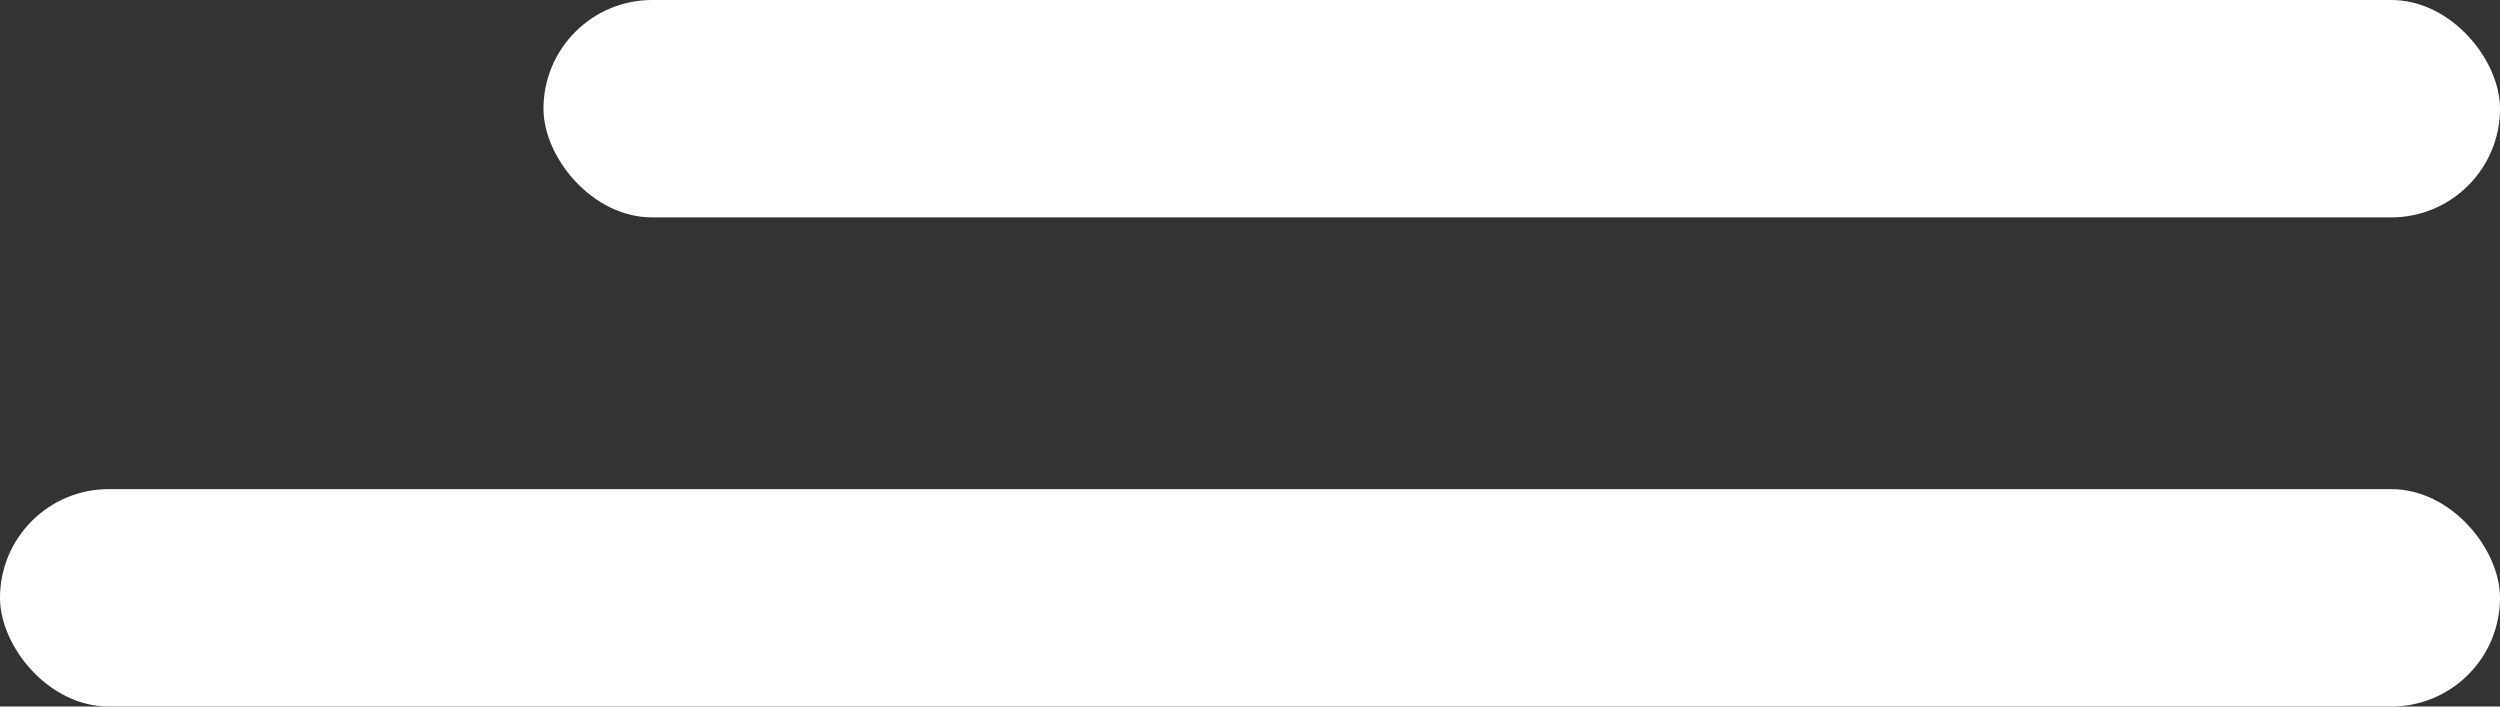
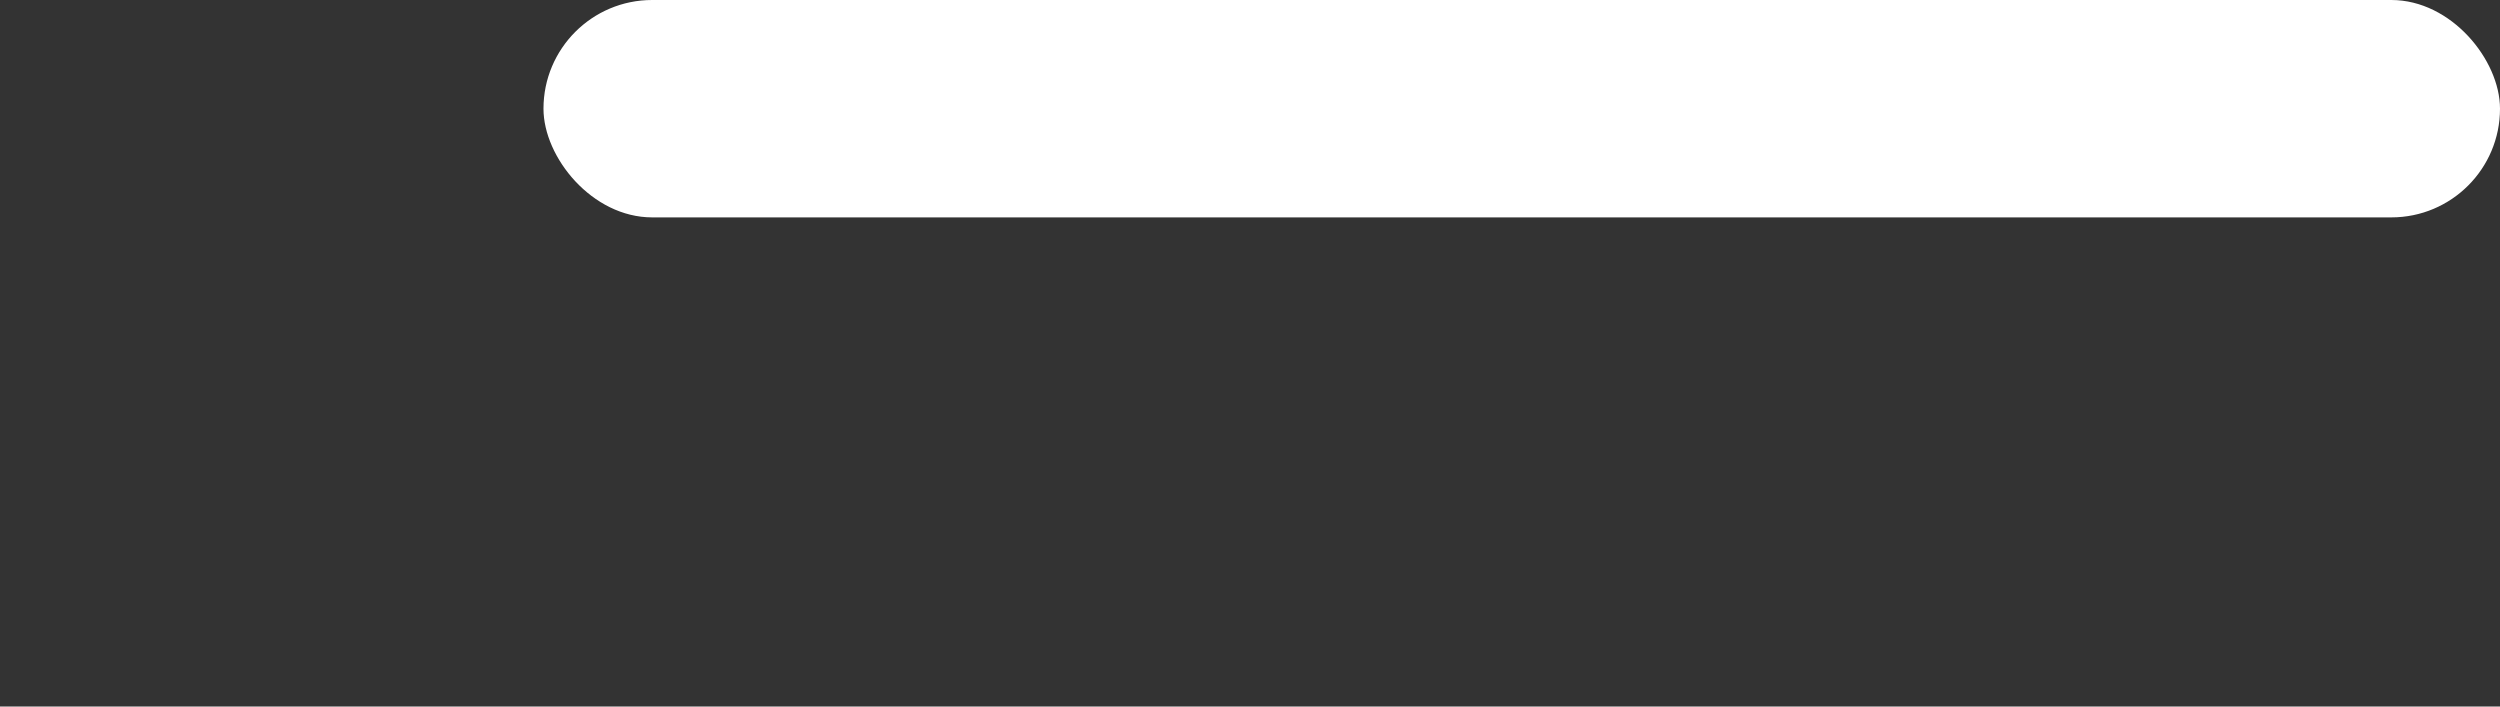
<svg xmlns="http://www.w3.org/2000/svg" width="46" height="13" viewBox="0 0 46 13" fill="none">
  <rect x="0" y="0" width="46" height="13" fill="#333333" stroke="none" />
  <rect x="10" width="36" height="4" rx="2" fill="white" />
-   <rect y="9" width="46" height="4" rx="2" fill="white" />
</svg>